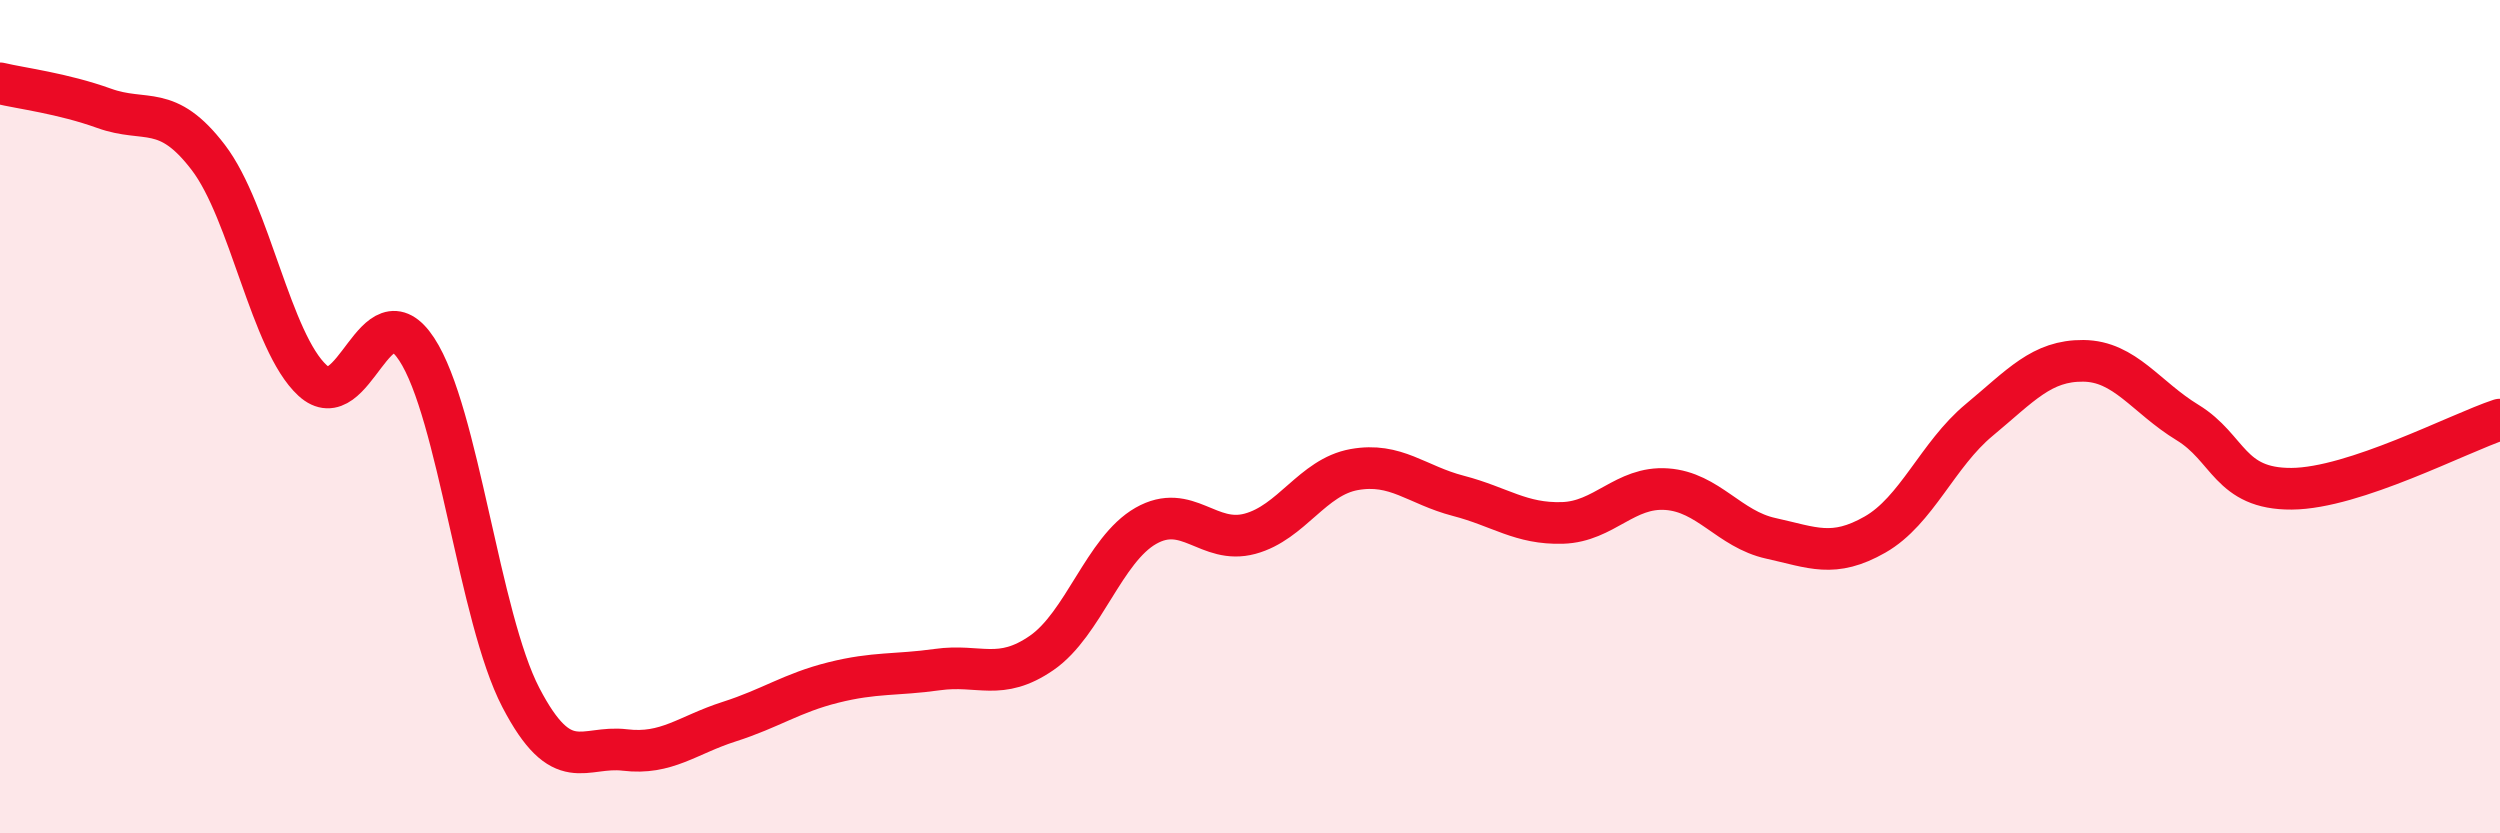
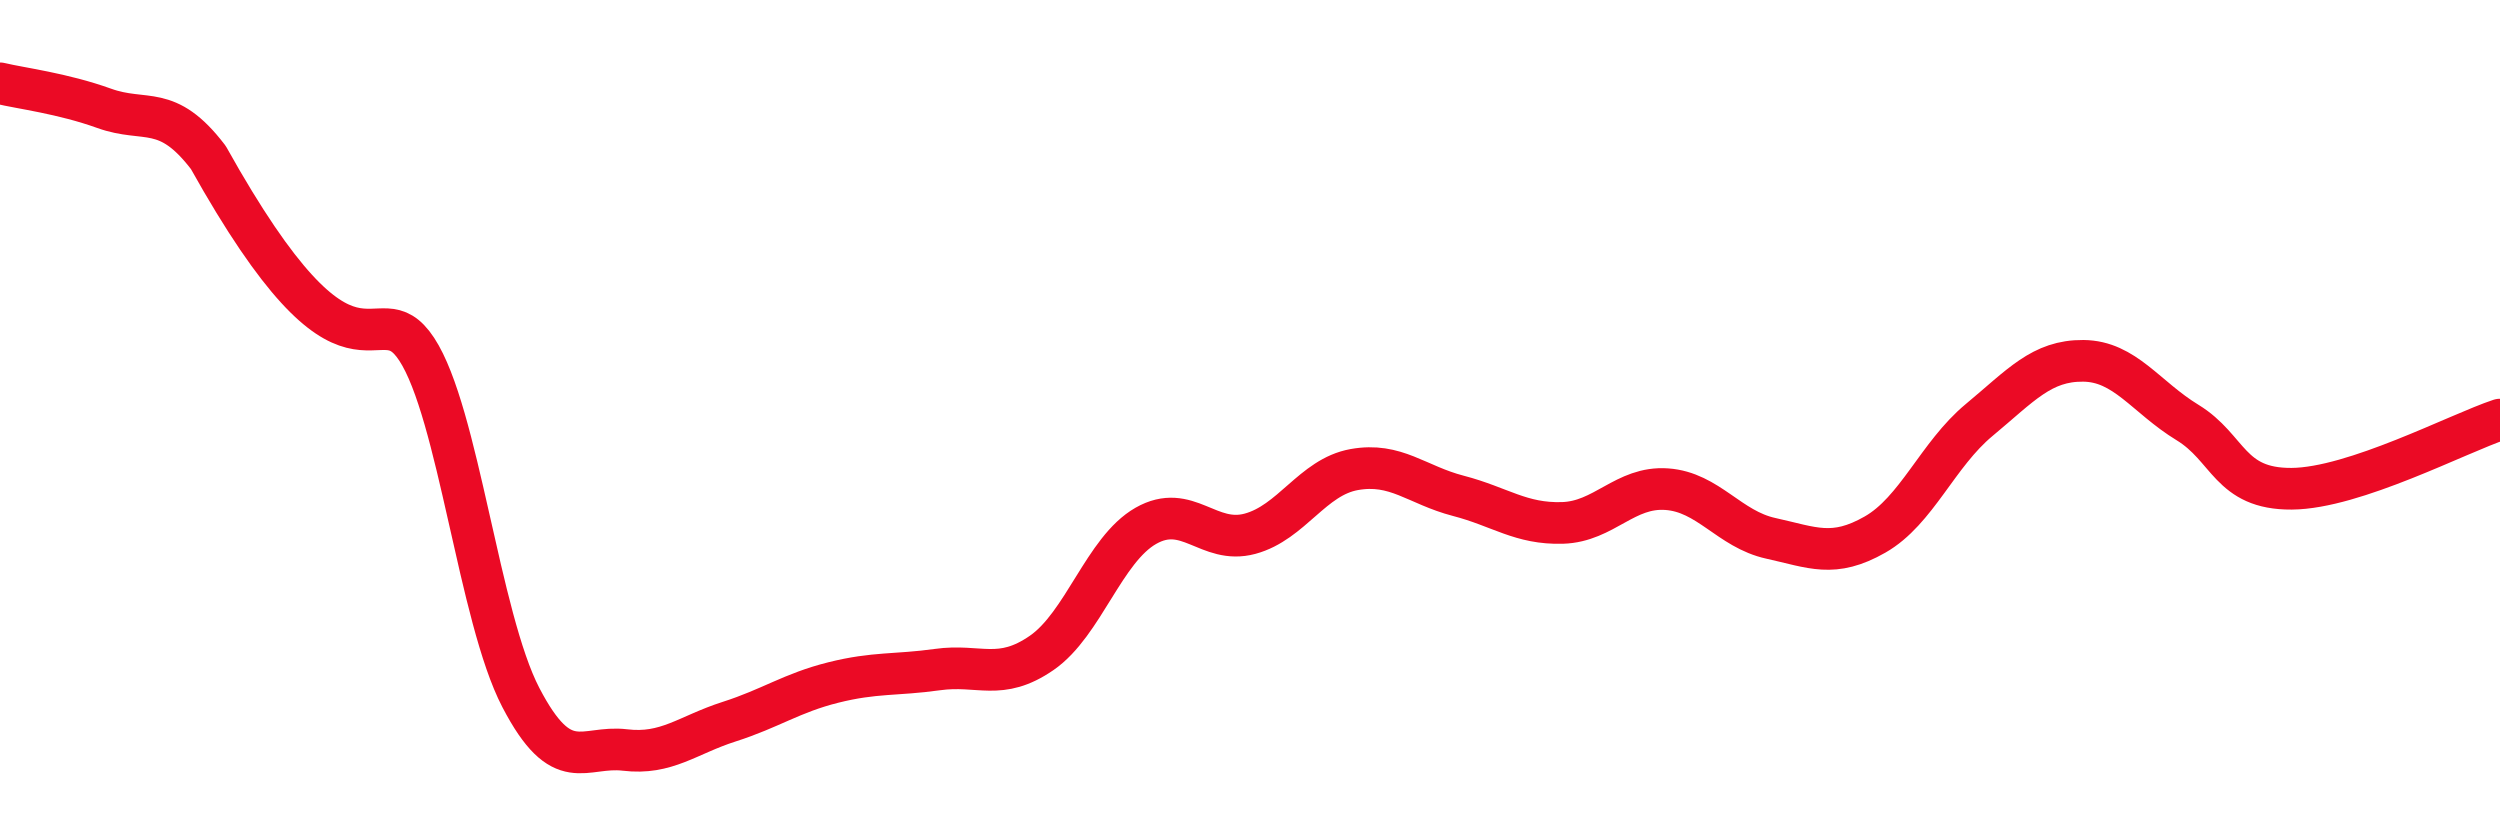
<svg xmlns="http://www.w3.org/2000/svg" width="60" height="20" viewBox="0 0 60 20">
-   <path d="M 0,2 C 0.5,2.12 1.5,2.24 2.5,2.6 C 3.5,2.96 4,2.47 5,3.78 C 6,5.09 6.5,8.21 7.5,9.13 C 8.5,10.05 9,6.86 10,8.38 C 11,9.9 11.5,14.82 12.5,16.74 C 13.5,18.66 14,17.88 15,18 C 16,18.12 16.5,17.64 17.5,17.32 C 18.5,17 19,16.63 20,16.38 C 21,16.13 21.5,16.21 22.5,16.07 C 23.5,15.93 24,16.36 25,15.67 C 26,14.98 26.5,13.19 27.5,12.62 C 28.5,12.05 29,13.08 30,12.81 C 31,12.54 31.5,11.45 32.5,11.27 C 33.5,11.09 34,11.64 35,11.9 C 36,12.16 36.5,12.58 37.5,12.55 C 38.5,12.52 39,11.67 40,11.74 C 41,11.81 41.5,12.7 42.5,12.92 C 43.5,13.14 44,13.4 45,12.83 C 46,12.26 46.5,10.91 47.5,10.08 C 48.5,9.25 49,8.65 50,8.66 C 51,8.67 51.5,9.53 52.5,10.14 C 53.5,10.75 53.5,11.74 55,11.73 C 56.5,11.72 59,10.4 60,10.07L60 20L0 20Z" fill="#EB0A25" opacity="0.1" stroke-linecap="round" stroke-linejoin="round" />
-   <path d="M 0,2 C 0.5,2.12 1.5,2.24 2.5,2.6 C 3.5,2.96 4,2.47 5,3.78 C 6,5.09 6.5,8.21 7.5,9.13 C 8.5,10.05 9,6.86 10,8.38 C 11,9.9 11.5,14.82 12.5,16.74 C 13.5,18.66 14,17.88 15,18 C 16,18.12 16.5,17.64 17.5,17.32 C 18.5,17 19,16.63 20,16.38 C 21,16.13 21.5,16.21 22.5,16.07 C 23.5,15.93 24,16.36 25,15.67 C 26,14.98 26.5,13.19 27.5,12.62 C 28.5,12.05 29,13.08 30,12.81 C 31,12.54 31.5,11.45 32.5,11.27 C 33.5,11.09 34,11.64 35,11.9 C 36,12.16 36.5,12.58 37.5,12.55 C 38.5,12.52 39,11.67 40,11.74 C 41,11.81 41.5,12.7 42.5,12.92 C 43.5,13.14 44,13.4 45,12.83 C 46,12.26 46.5,10.91 47.5,10.08 C 48.5,9.25 49,8.65 50,8.66 C 51,8.67 51.5,9.53 52.5,10.14 C 53.5,10.75 53.5,11.74 55,11.73 C 56.5,11.72 59,10.4 60,10.07" stroke="#EB0A25" stroke-width="1" fill="none" stroke-linecap="round" stroke-linejoin="round" />
+   <path d="M 0,2 C 0.5,2.12 1.5,2.24 2.5,2.6 C 3.5,2.96 4,2.47 5,3.78 C 8.5,10.05 9,6.86 10,8.38 C 11,9.9 11.5,14.82 12.5,16.74 C 13.5,18.66 14,17.88 15,18 C 16,18.12 16.5,17.64 17.5,17.32 C 18.5,17 19,16.63 20,16.38 C 21,16.13 21.5,16.21 22.5,16.07 C 23.5,15.93 24,16.36 25,15.67 C 26,14.98 26.5,13.19 27.5,12.62 C 28.5,12.05 29,13.08 30,12.81 C 31,12.54 31.5,11.45 32.5,11.27 C 33.5,11.09 34,11.64 35,11.9 C 36,12.16 36.5,12.58 37.5,12.55 C 38.5,12.52 39,11.67 40,11.74 C 41,11.81 41.5,12.7 42.5,12.92 C 43.5,13.14 44,13.4 45,12.83 C 46,12.26 46.5,10.91 47.5,10.08 C 48.5,9.25 49,8.65 50,8.66 C 51,8.67 51.5,9.53 52.5,10.14 C 53.5,10.75 53.5,11.74 55,11.73 C 56.5,11.72 59,10.4 60,10.07" stroke="#EB0A25" stroke-width="1" fill="none" stroke-linecap="round" stroke-linejoin="round" />
</svg>